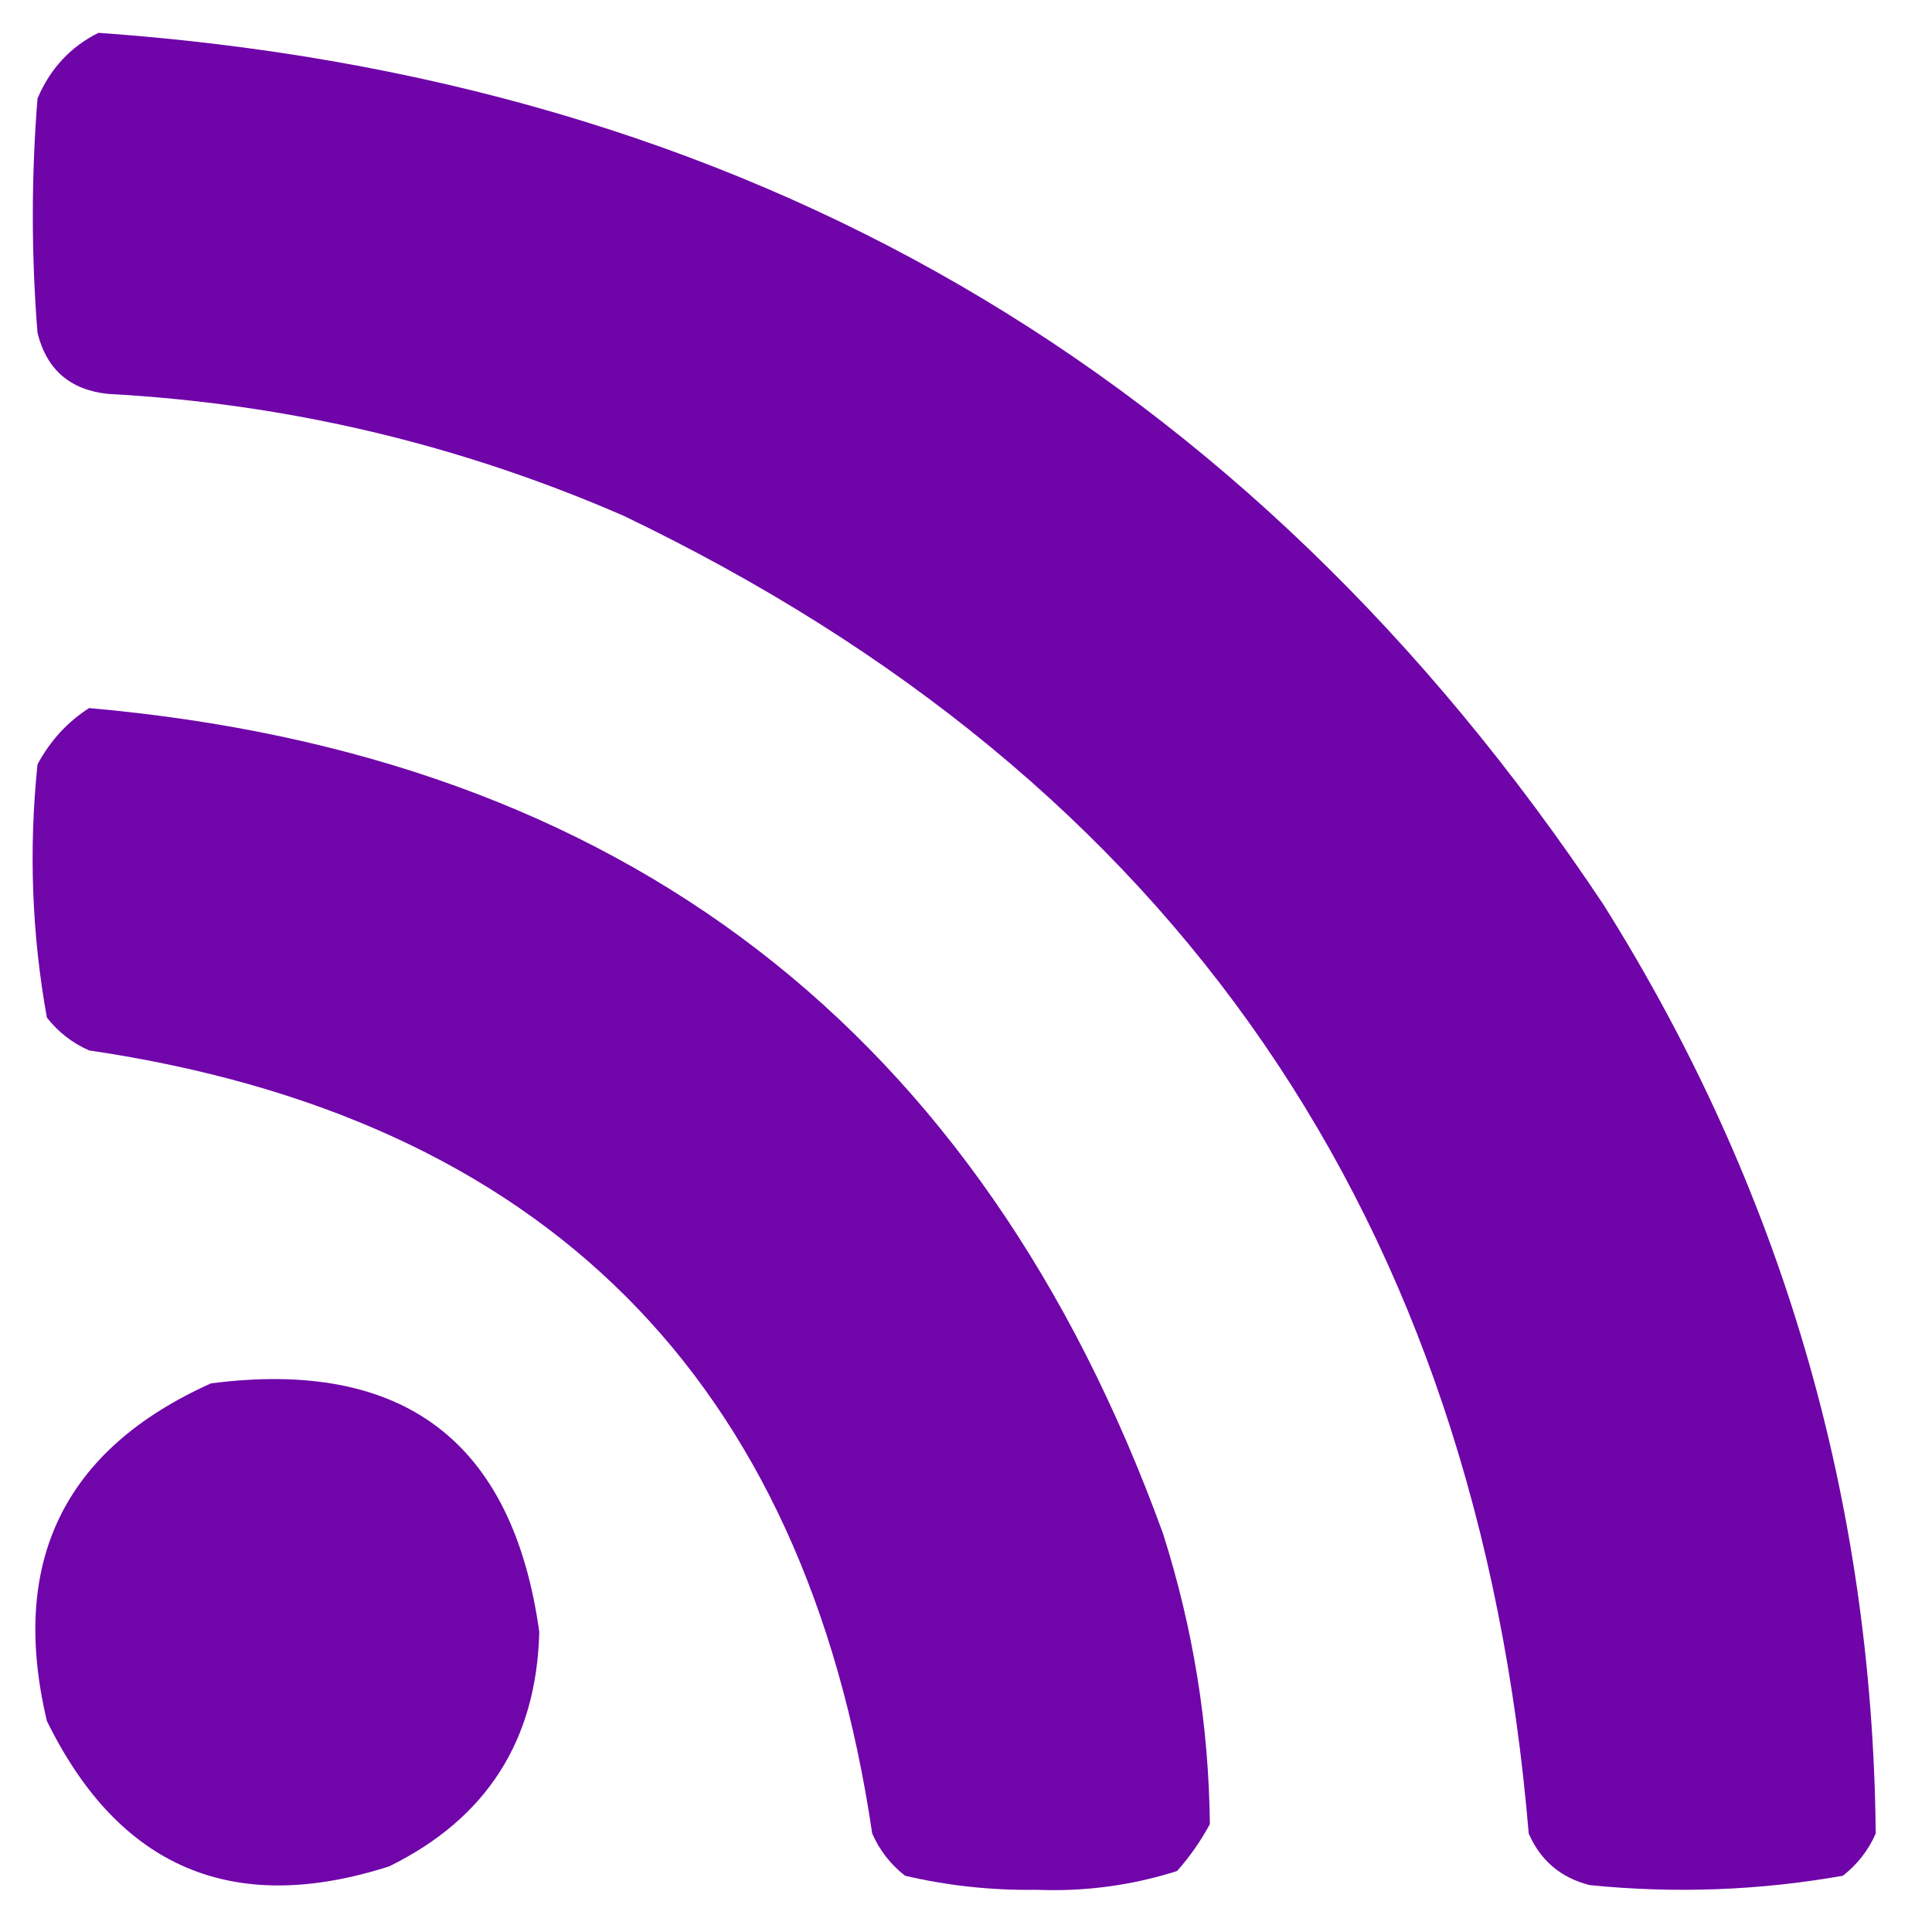
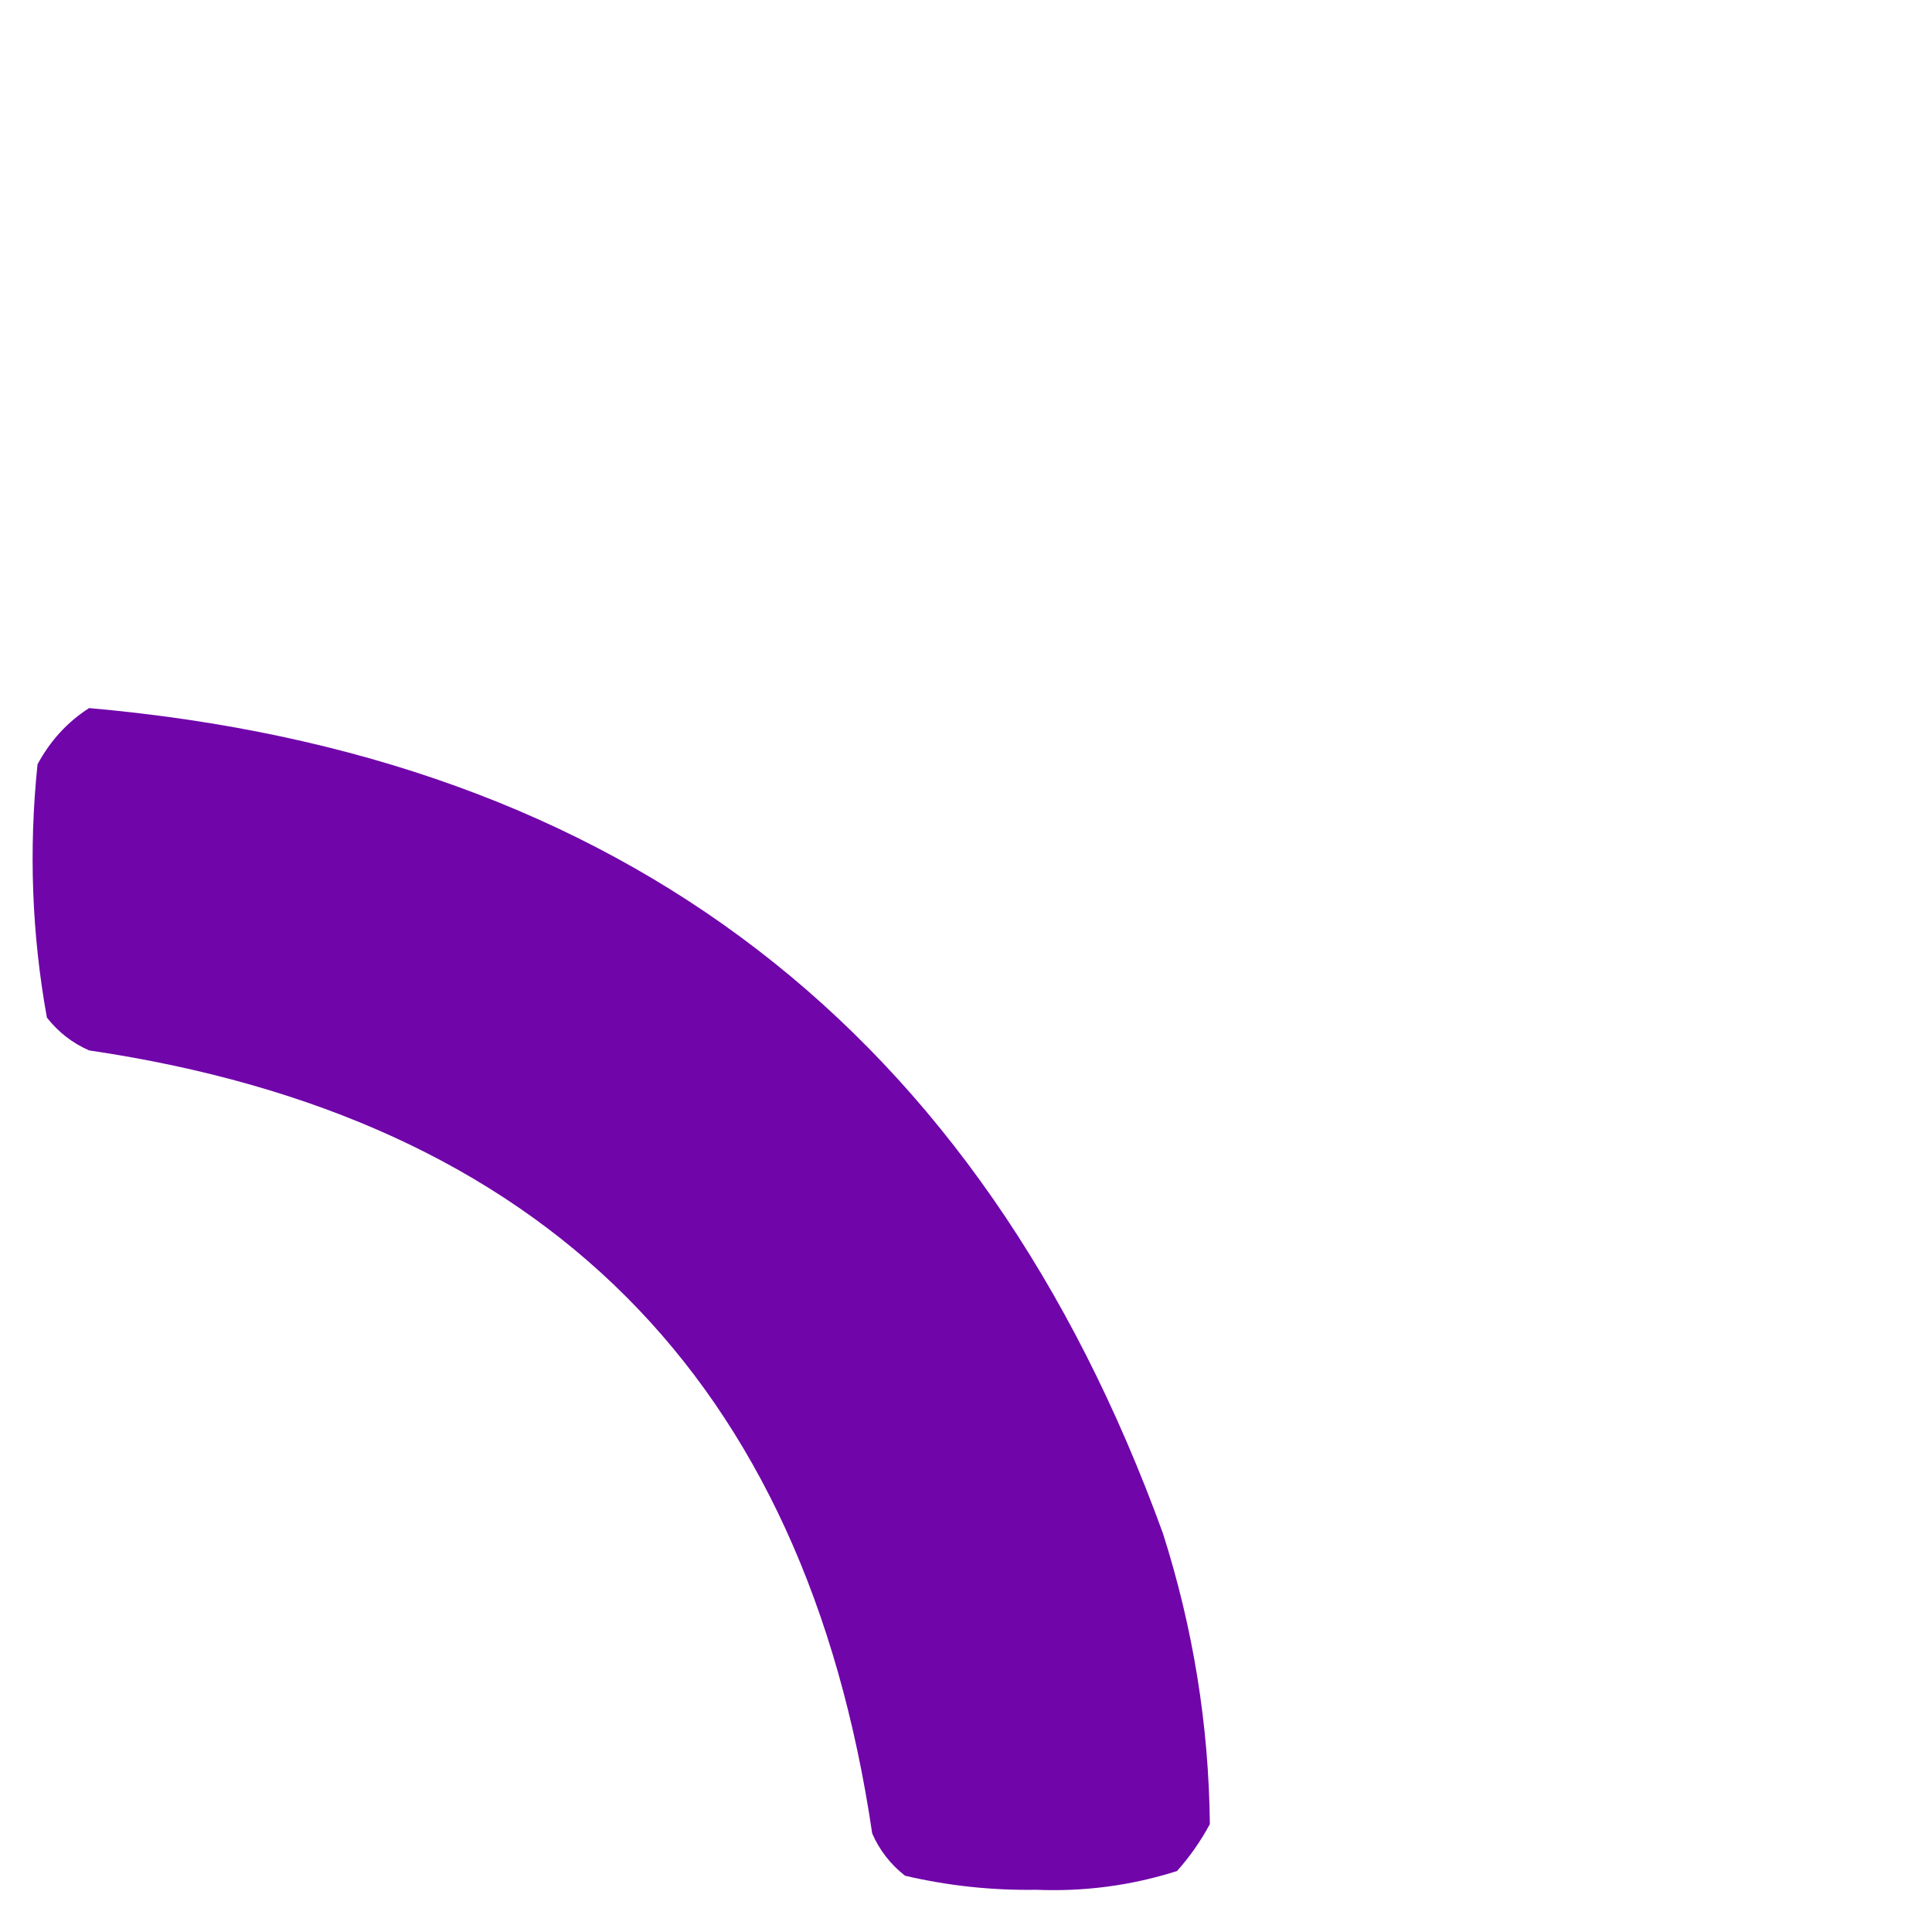
<svg xmlns="http://www.w3.org/2000/svg" version="1.1" width="206px" height="206px" style="shape-rendering:geometricPrecision; text-rendering:geometricPrecision; image-rendering:optimizeQuality; fill-rule:evenodd; clip-rule:evenodd">
  <g>
-     <path style="opacity:0.981" fill="#6d00a8" d="M 10.5,3.5 C 79.465,8.382 132.965,39.382 171,96.5C 189.978,126.767 199.644,159.767 200,195.5C 199.215,197.286 198.049,198.786 196.5,200C 187.576,201.58 178.576,201.913 169.5,201C 166.417,200.214 164.251,198.381 163,195.5C 157.531,130.077 125.364,83.243 66.5,55C 48.962,47.366 30.628,43.032 11.5,42C 7.473,41.573 4.973,39.406 4,35.5C 3.333,27.167 3.333,18.833 4,10.5C 5.356,7.314 7.522,4.981 10.5,3.5 Z" />
-   </g>
+     </g>
  <g>
    <path style="opacity:0.979" fill="#6d00a8" d="M 9.5,75.5 C 66.348,80.514 104.515,109.847 124,163.5C 127.226,173.621 128.892,183.954 129,194.5C 128.028,196.305 126.861,197.972 125.5,199.5C 120.651,201.042 115.651,201.708 110.5,201.5C 105.749,201.573 101.083,201.073 96.5,200C 94.951,198.786 93.784,197.286 93,195.5C 85.831,146.997 57.997,119.164 9.5,112C 7.714,111.215 6.214,110.049 5,108.5C 3.391,99.602 3.058,90.602 4,81.5C 5.36,78.977 7.193,76.977 9.5,75.5 Z" />
  </g>
  <g>
-     <path style="opacity:0.98" fill="#6d00a8" d="M 22.5,147.5 C 43.011,144.86 54.677,153.693 57.5,174C 57.219,185.561 51.886,193.895 41.5,199C 24.858,204.342 12.692,199.176 5,183.5C 0.976,166.549 6.81,154.549 22.5,147.5 Z" />
-   </g>
+     </g>
</svg>